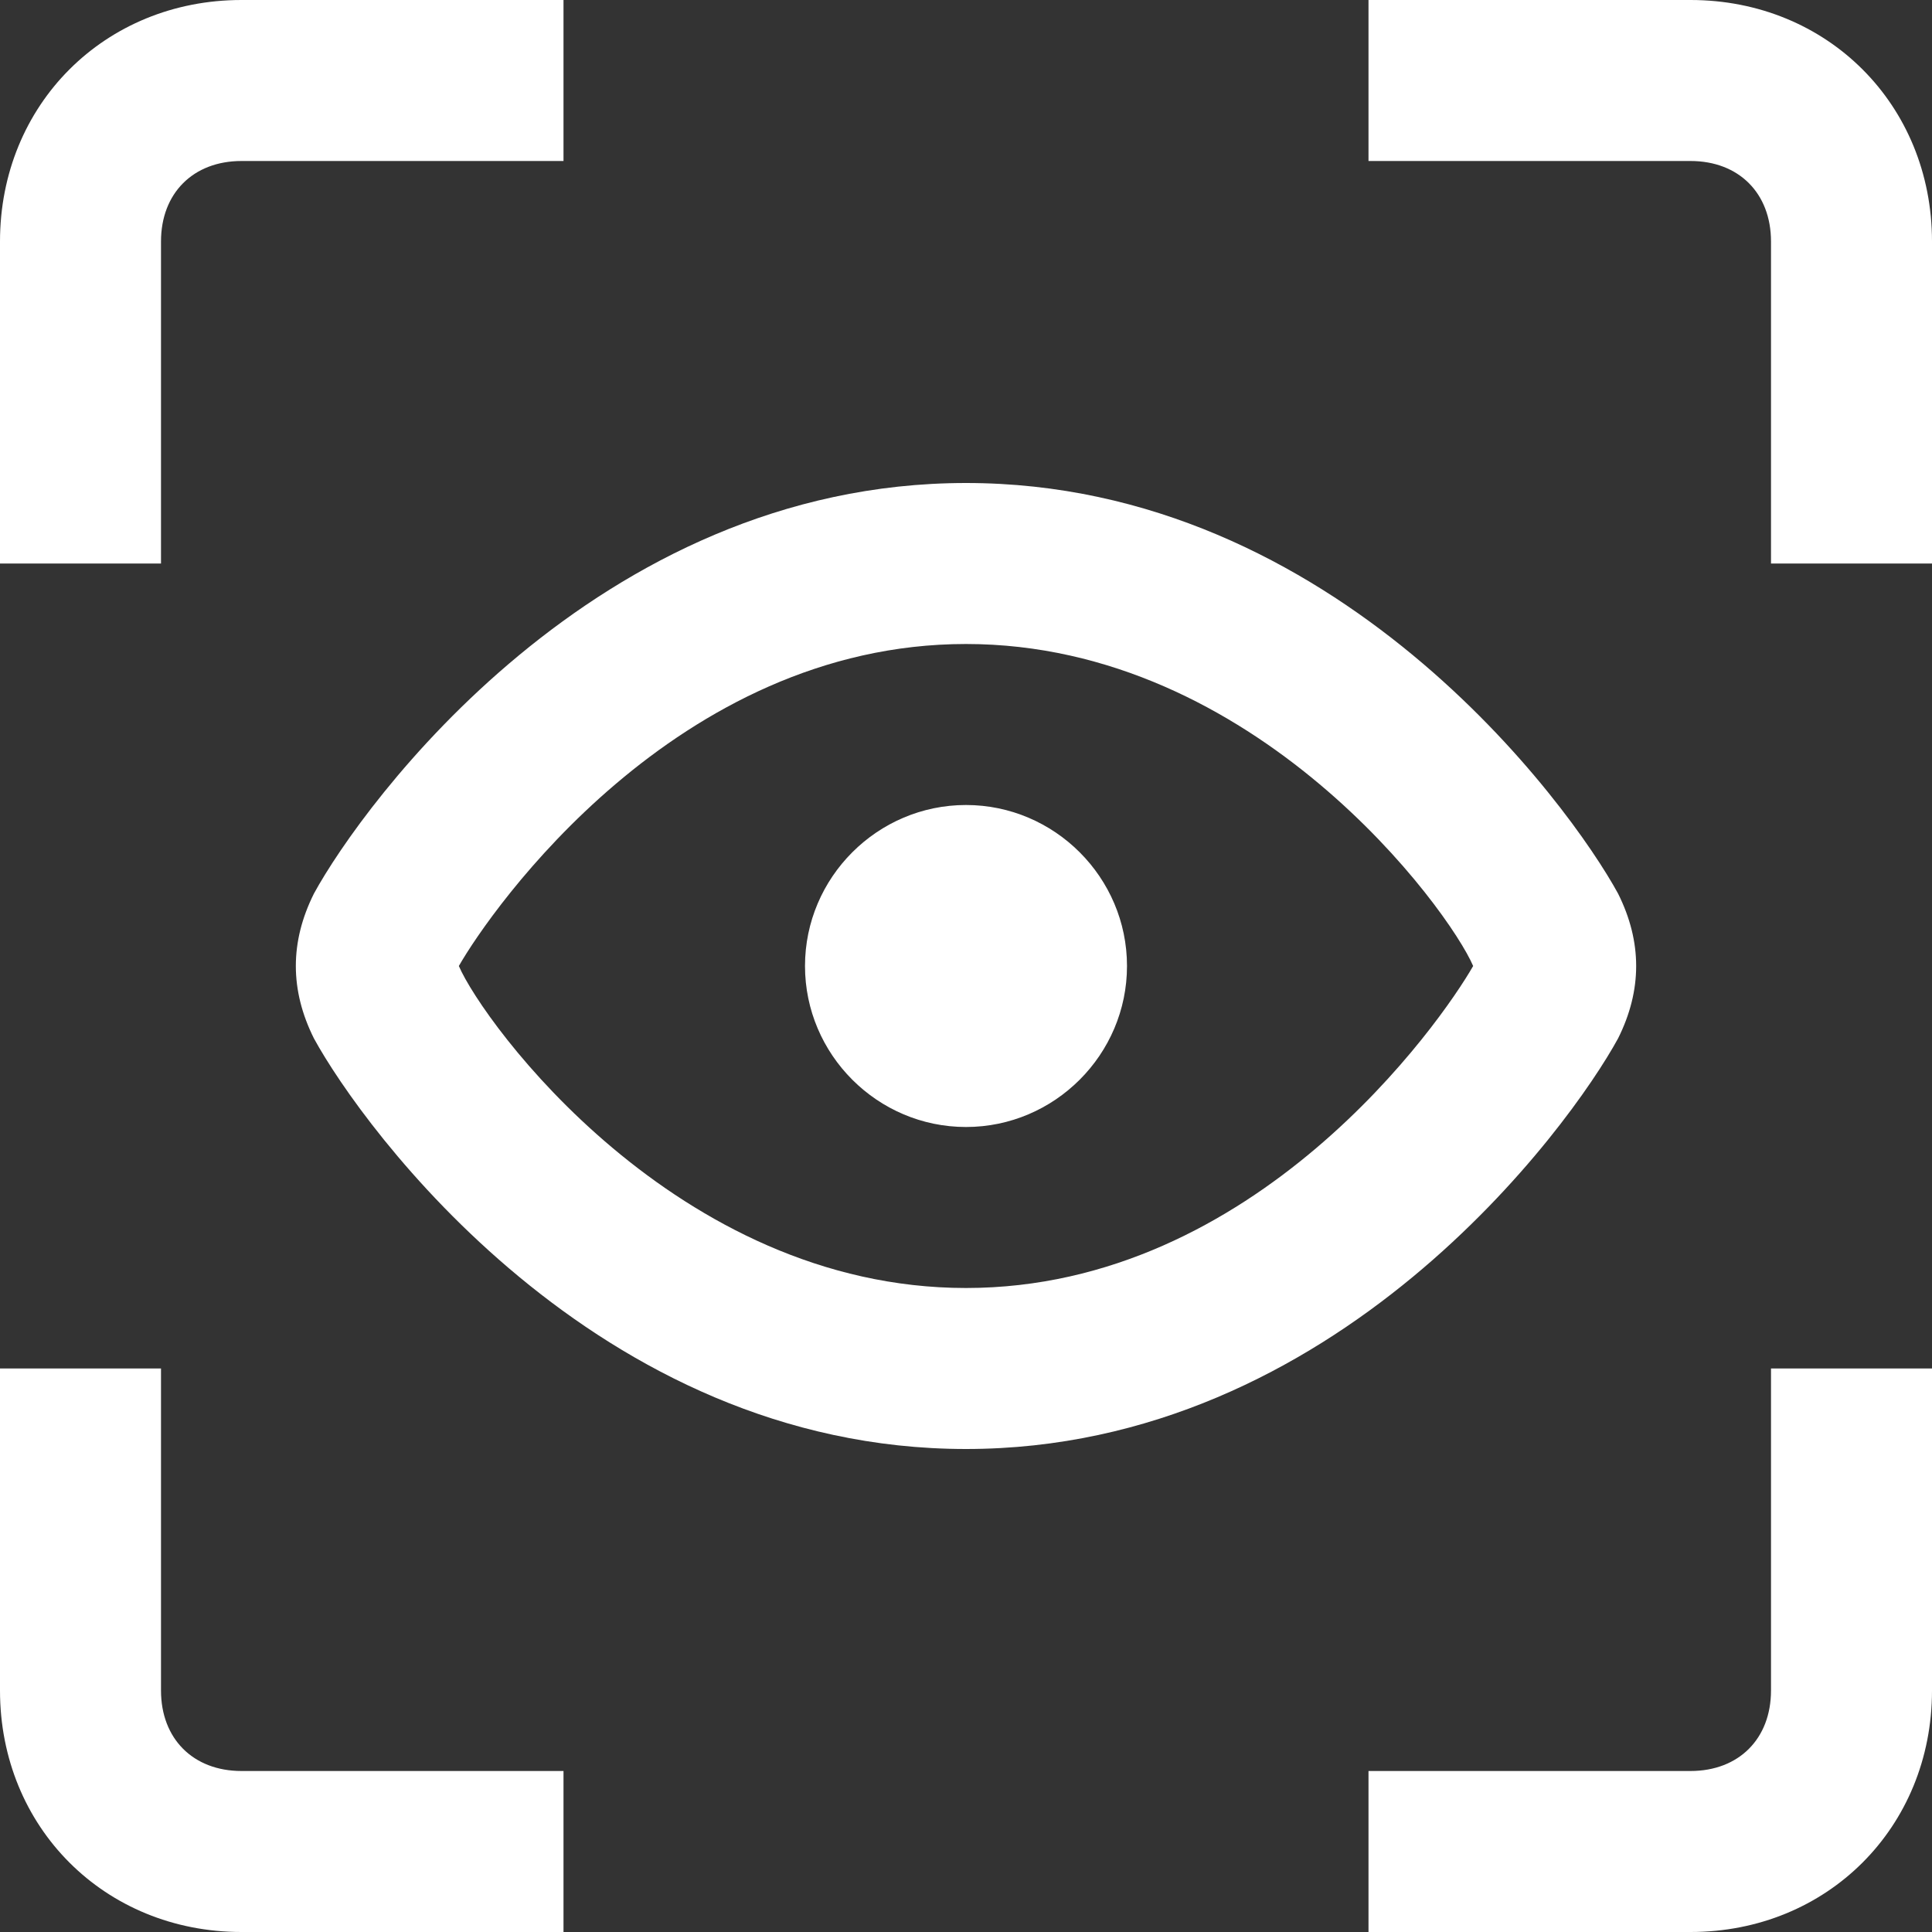
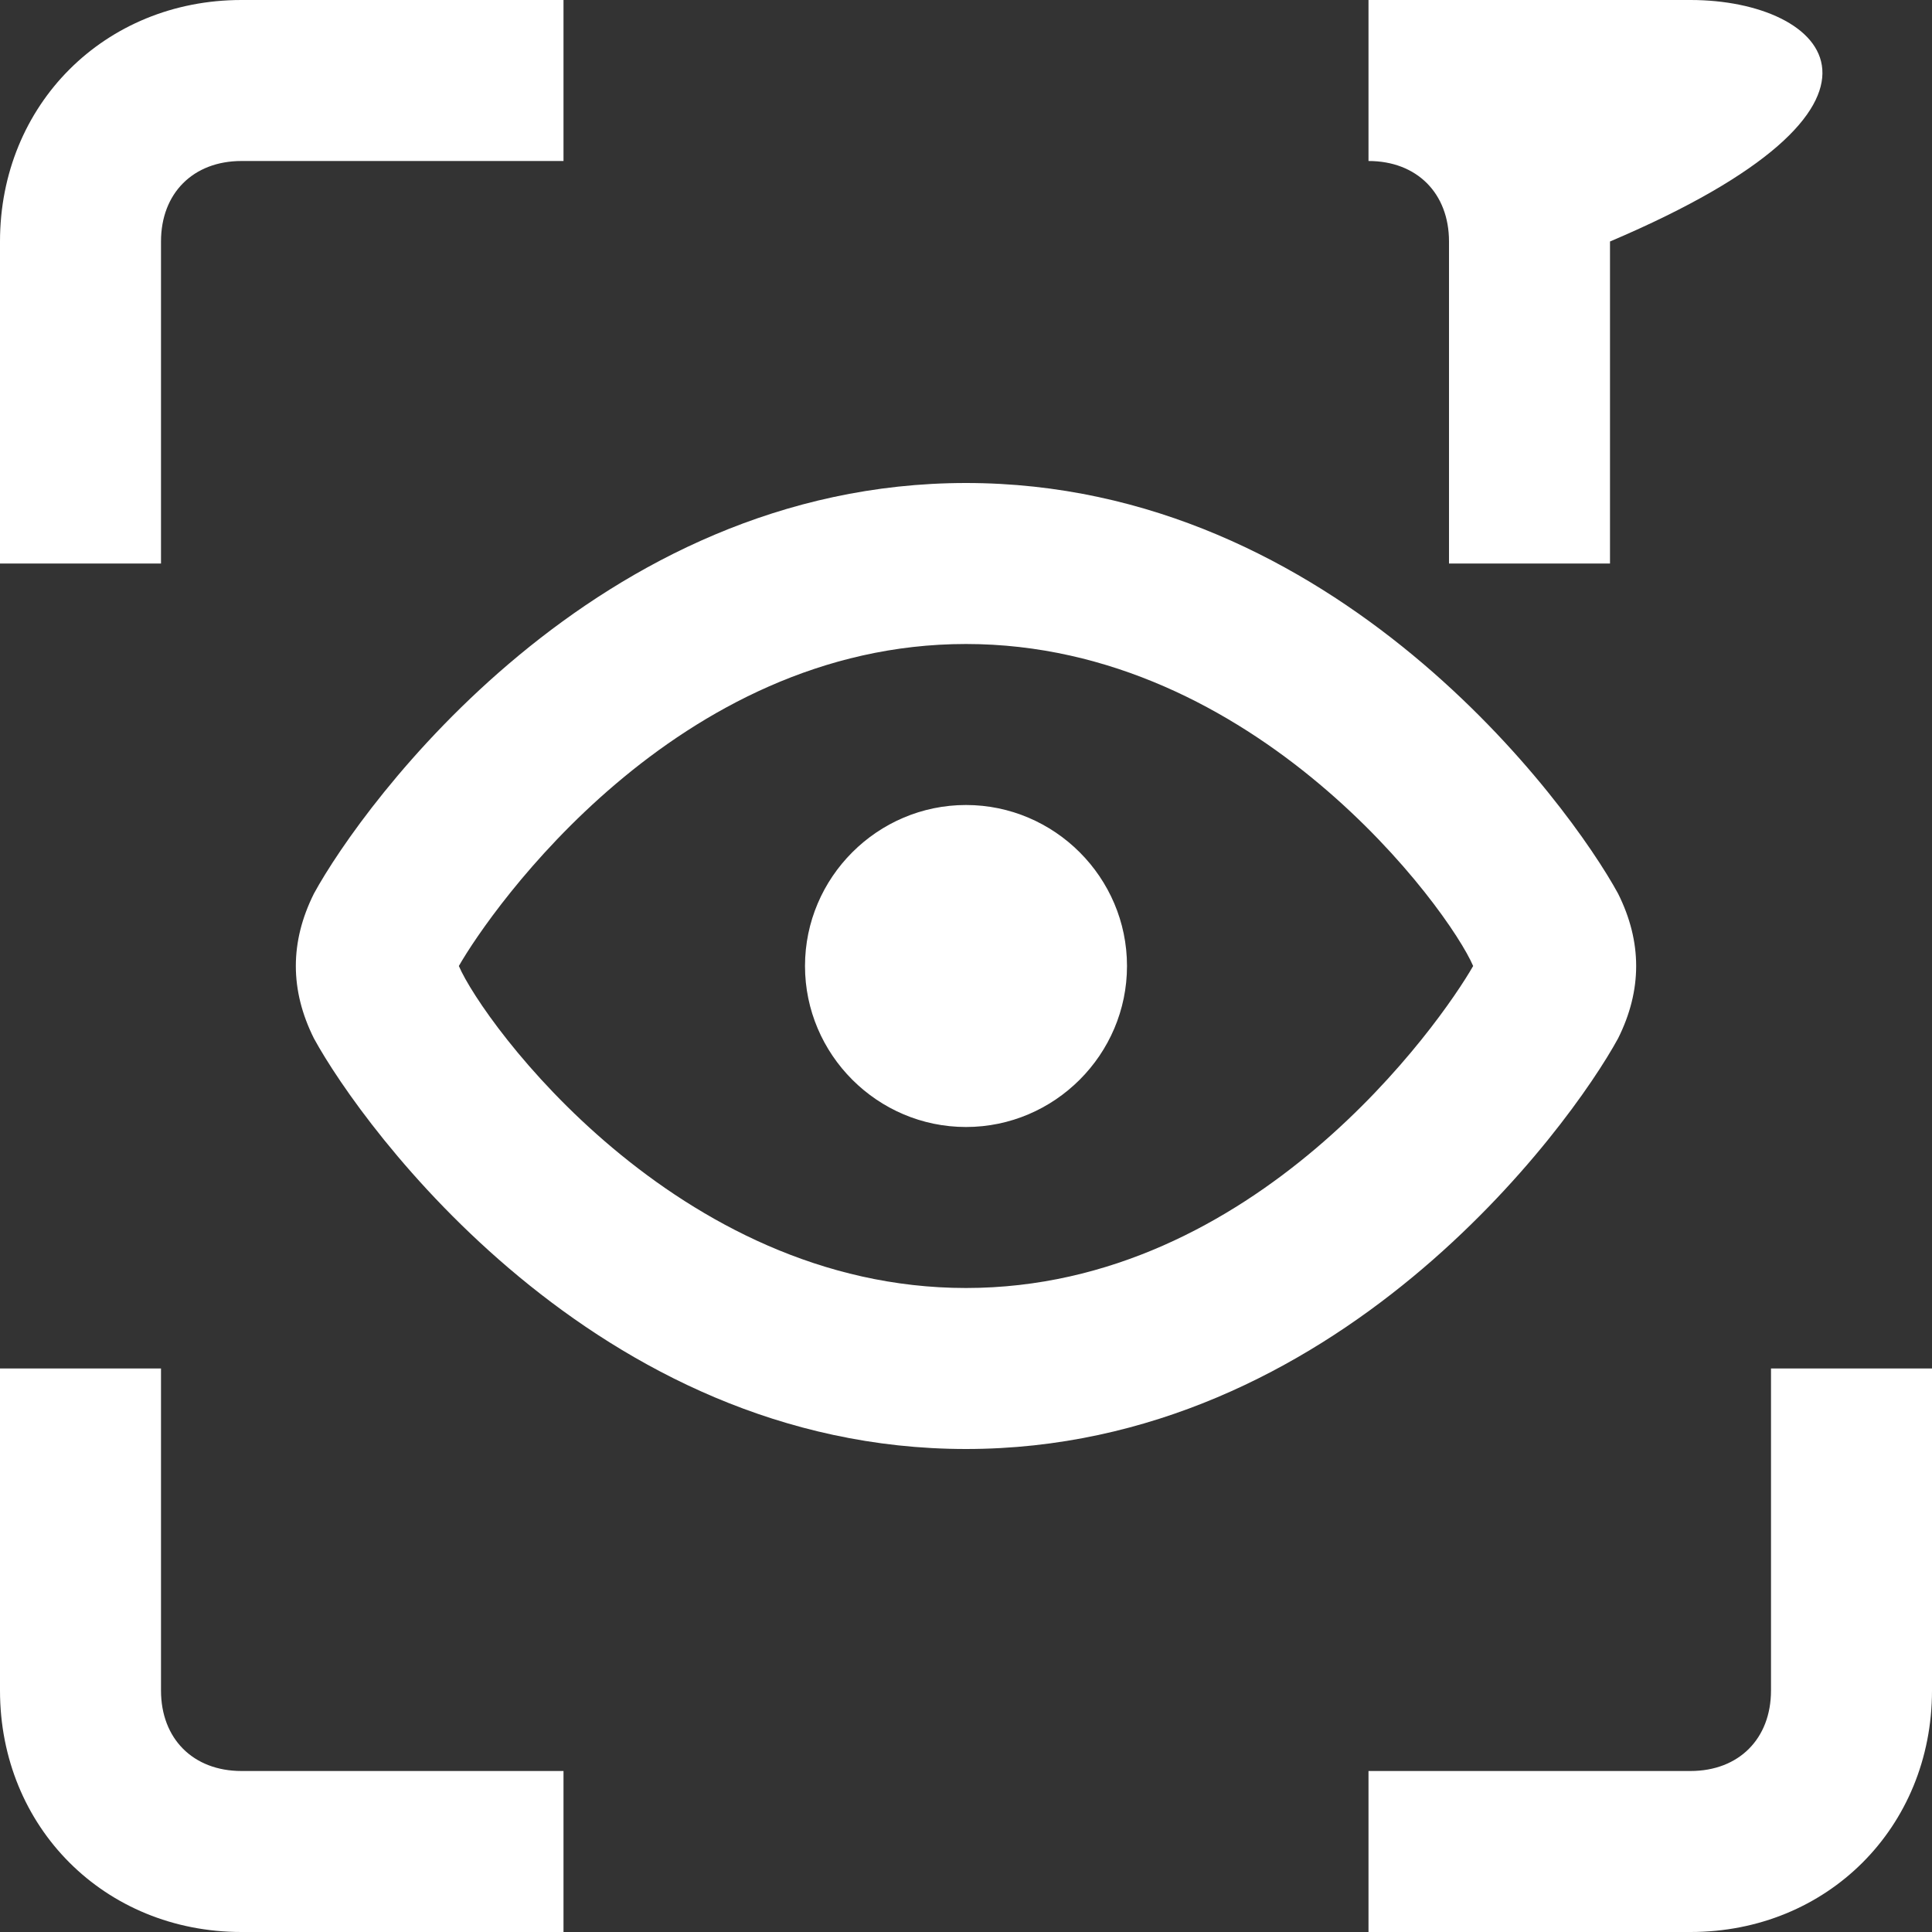
<svg xmlns="http://www.w3.org/2000/svg" version="1.1" id="Layer_1" x="0px" y="0px" viewBox="0 0 24 24" style="enable-background:new 0 0 24 24;" xml:space="preserve">
  <rect x="0" y="0" width="24" height="24" fill="#333333" stroke="none" />
  <style type="text/css"> .st0{fill:#FFFFFF;} </style>
-   <path class="st0" d="M3,22h4v2H3c-1.7,0-3-1.3-3-3v-4h2v4C2,21.6,2.4,22,3,22z M2,3c0-0.6,0.4-1,1-1h4V0H3C1.3,0,0,1.3,0,3v4h2V3z M12,10c-1.1,0-2,0.9-2,2s0.9,2,2,2s2-0.9,2-2S13.1,10,12,10z M21,0h-4v2h4c0.6,0,1,0.4,1,1v4h2V3C24,1.3,22.7,0,21,0z M12,18 c-4.6,0-7.5-4-8.1-5.1c-0.3-0.6-0.3-1.2,0-1.8C4.5,10,7.4,6,12,6s7.5,4,8.1,5.1l0,0c0.3,0.6,0.3,1.2,0,1.8C19.5,14,16.6,18,12,18 L12,18z M18.3,12c-0.3-0.7-2.7-4-6.3-4s-5.9,3.3-6.3,4c0.3,0.7,2.7,4,6.3,4S17.9,12.7,18.3,12z M22,21c0,0.6-0.4,1-1,1h-4v2h4 c1.7,0,3-1.3,3-3v-4h-2V21z" />
+   <path class="st0" d="M3,22h4v2H3c-1.7,0-3-1.3-3-3v-4h2v4C2,21.6,2.4,22,3,22z M2,3c0-0.6,0.4-1,1-1h4V0H3C1.3,0,0,1.3,0,3v4h2V3z M12,10c-1.1,0-2,0.9-2,2s0.9,2,2,2s2-0.9,2-2S13.1,10,12,10z M21,0h-4v2c0.6,0,1,0.4,1,1v4h2V3C24,1.3,22.7,0,21,0z M12,18 c-4.6,0-7.5-4-8.1-5.1c-0.3-0.6-0.3-1.2,0-1.8C4.5,10,7.4,6,12,6s7.5,4,8.1,5.1l0,0c0.3,0.6,0.3,1.2,0,1.8C19.5,14,16.6,18,12,18 L12,18z M18.3,12c-0.3-0.7-2.7-4-6.3-4s-5.9,3.3-6.3,4c0.3,0.7,2.7,4,6.3,4S17.9,12.7,18.3,12z M22,21c0,0.6-0.4,1-1,1h-4v2h4 c1.7,0,3-1.3,3-3v-4h-2V21z" />
</svg>